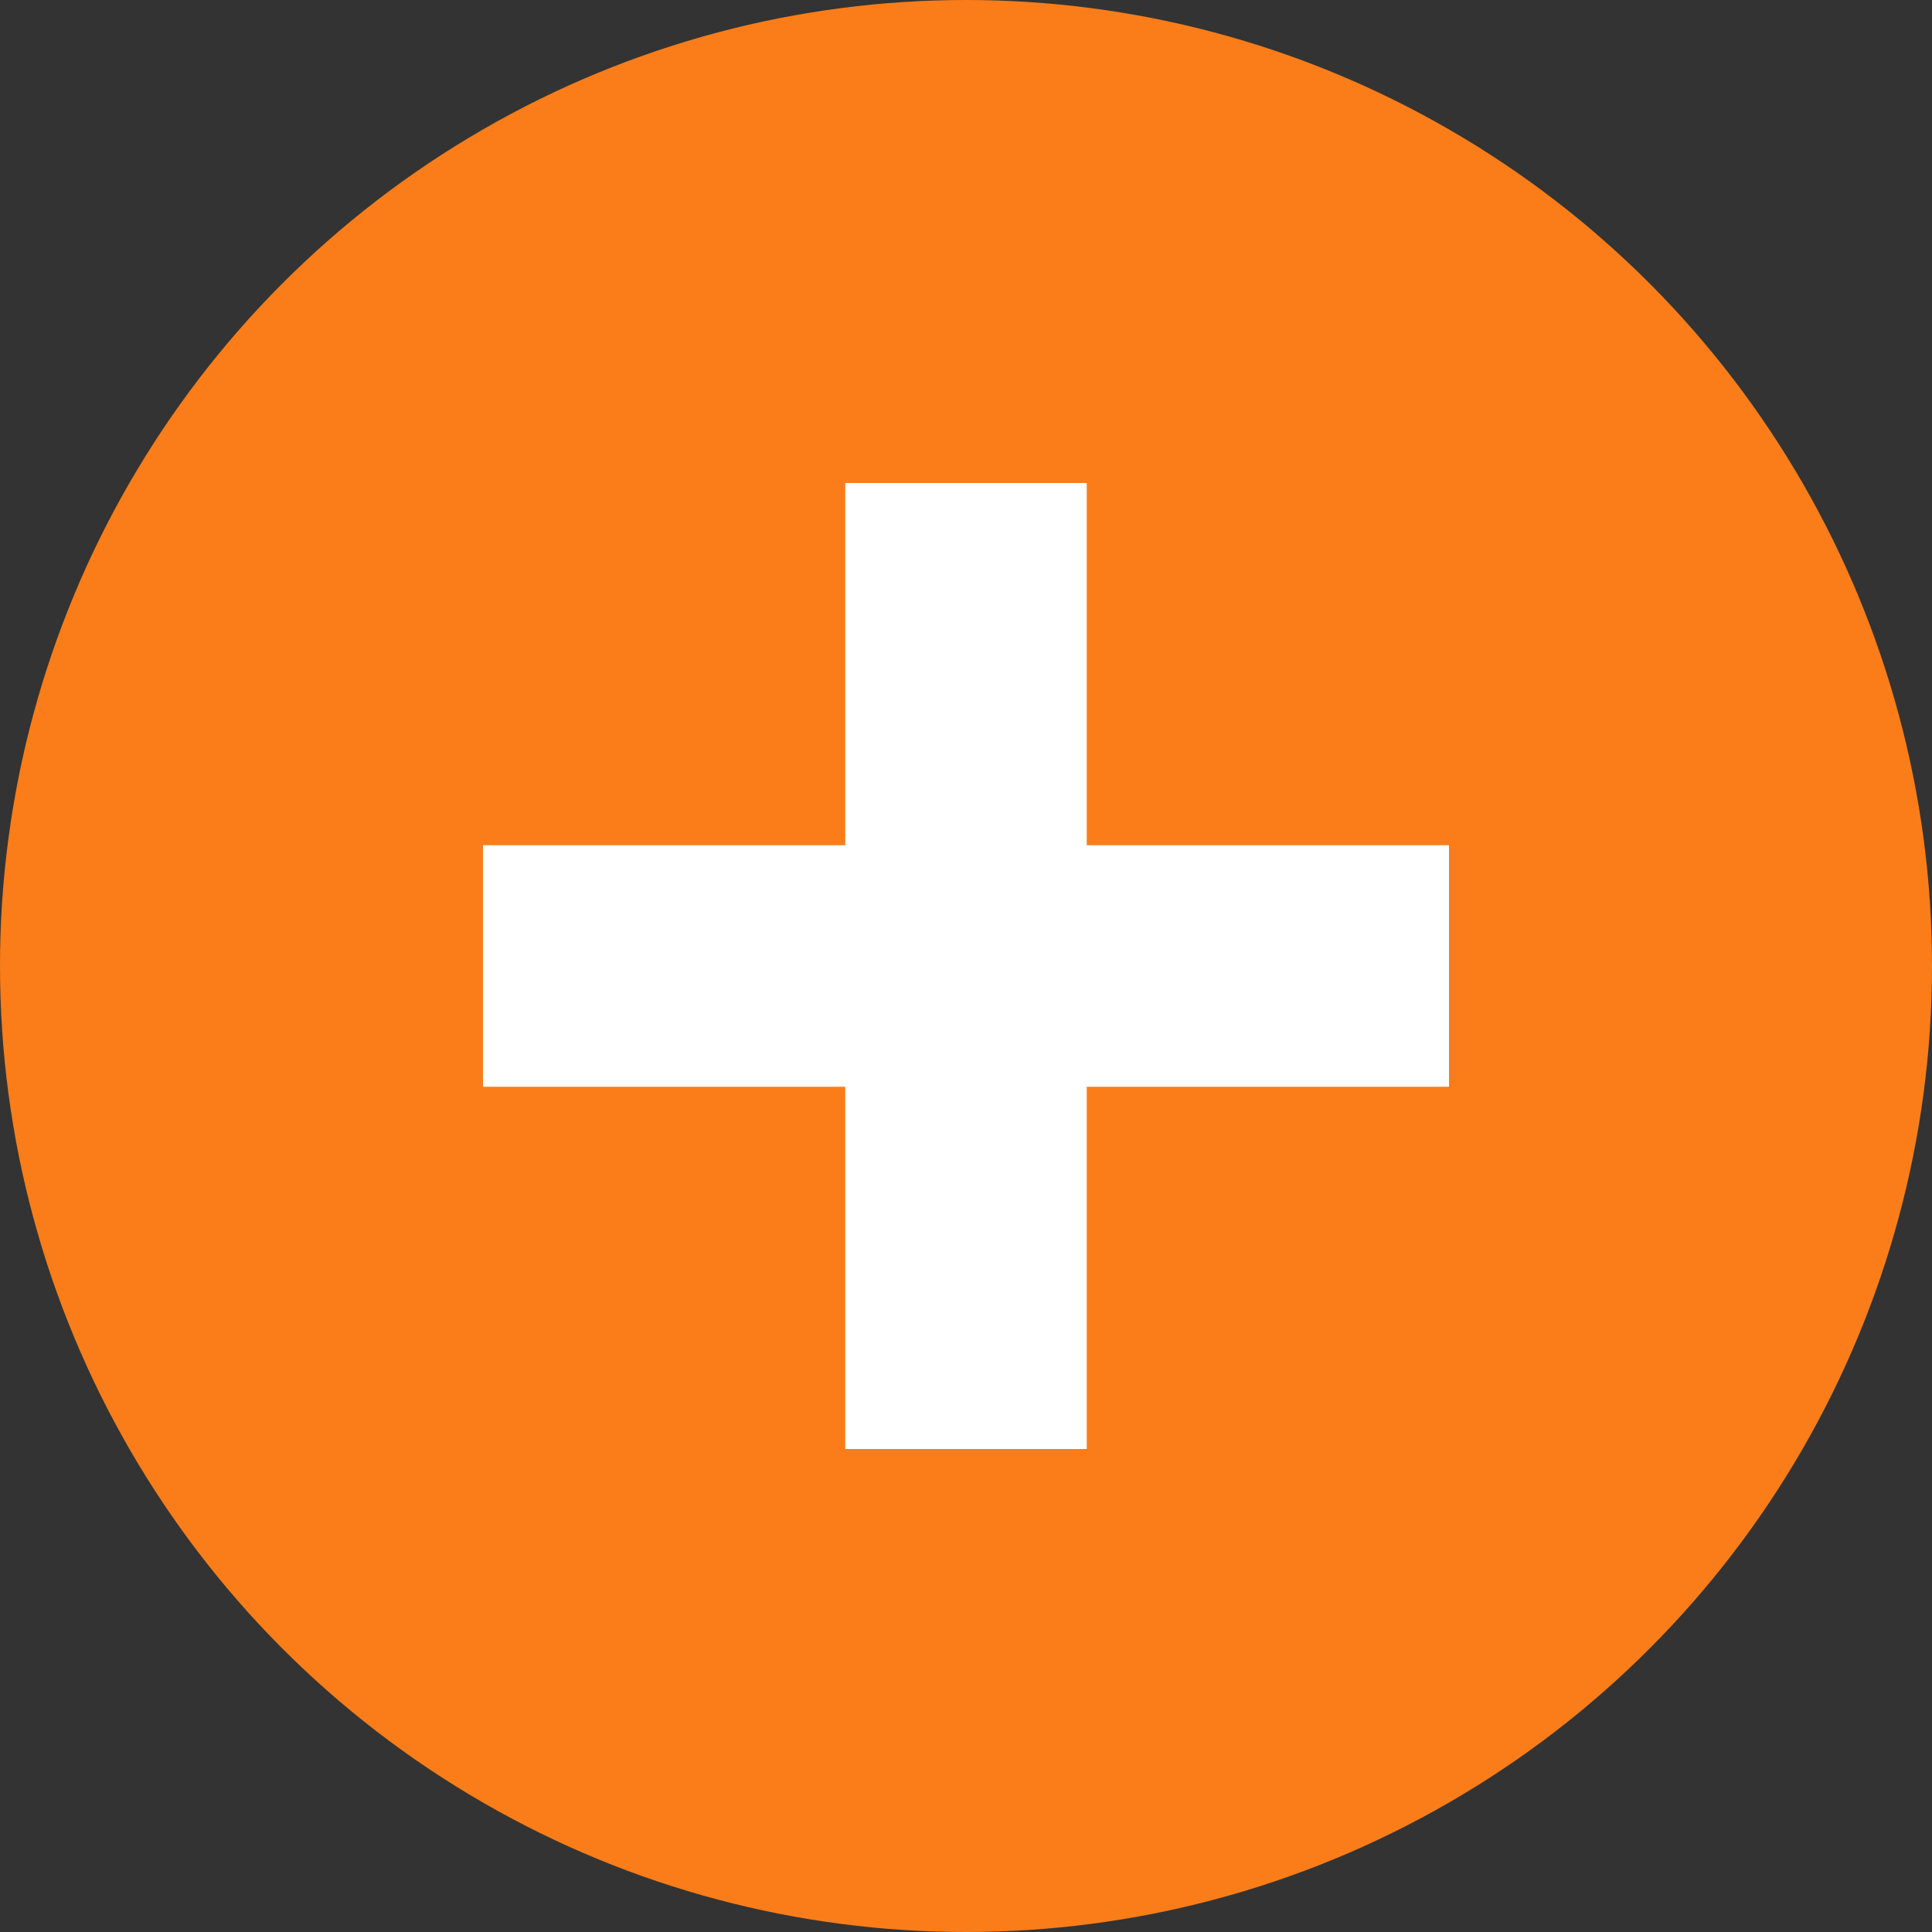
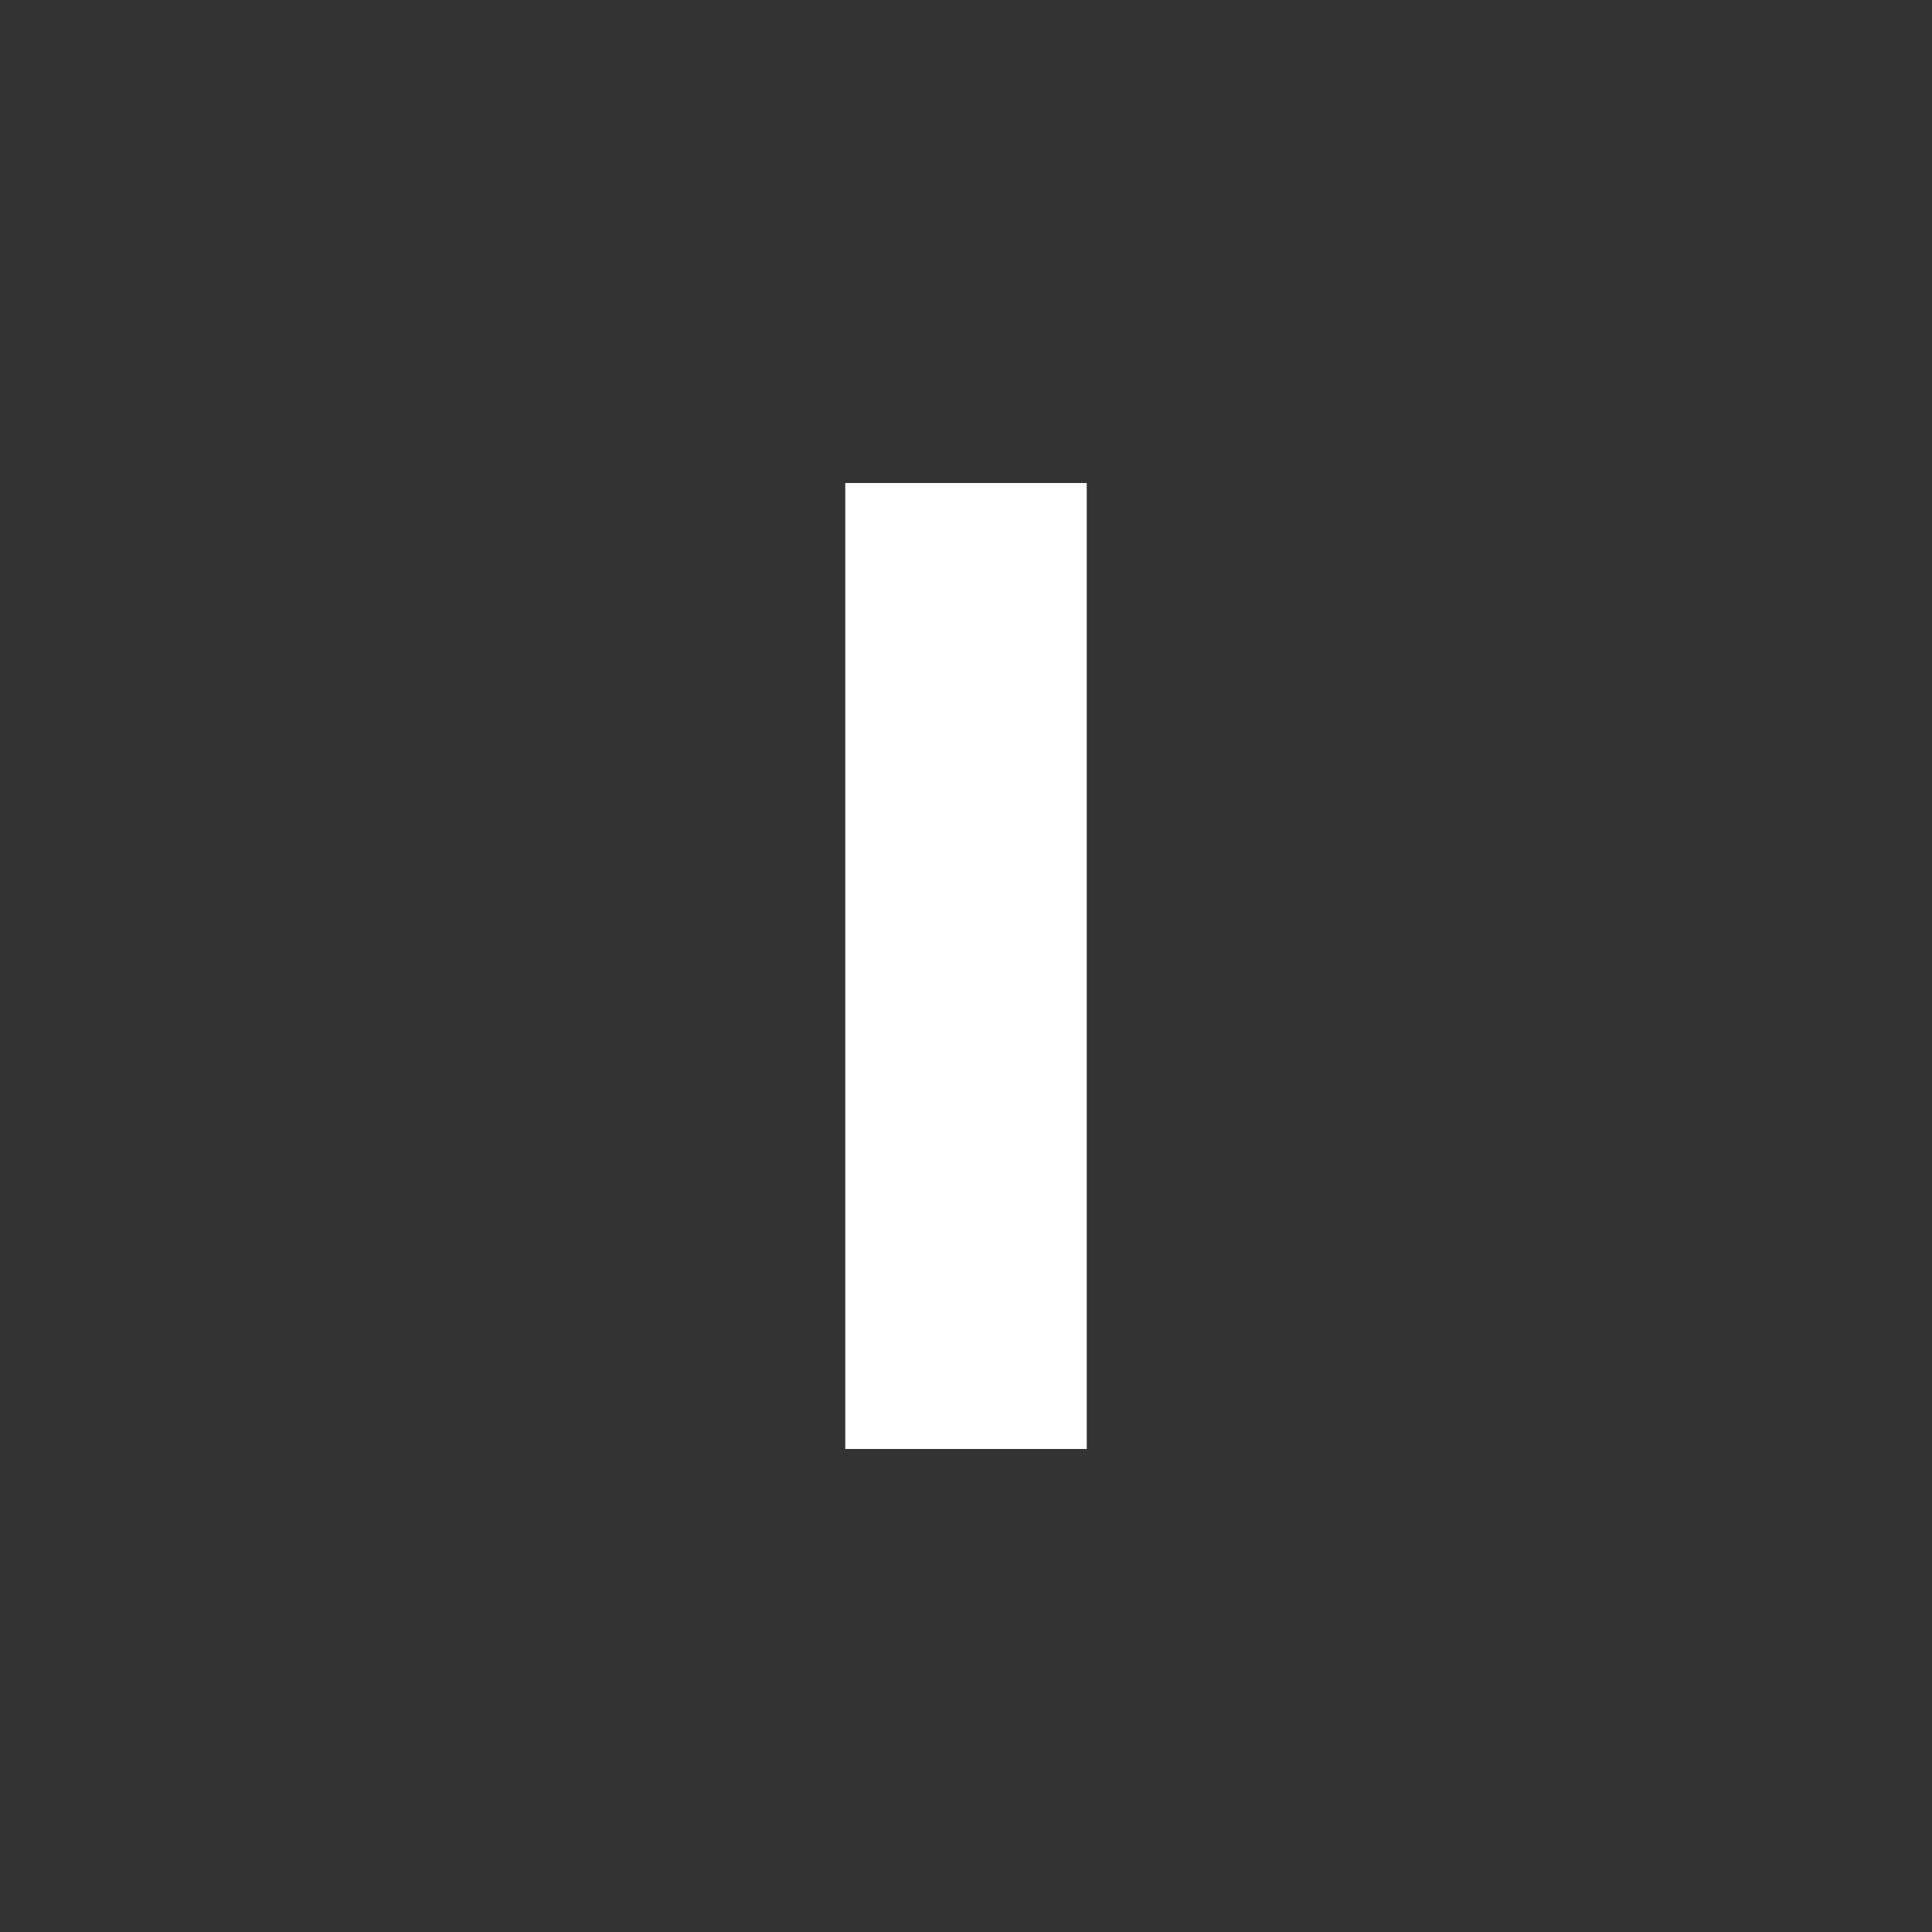
<svg xmlns="http://www.w3.org/2000/svg" width="16" height="16" viewBox="0 0 16 16">
  <rect x="0" y="0" width="16" height="16" fill="#333333" stroke="none" />
  <defs>
    <style>.a{fill:#fa7d19;}.b{fill:none;stroke:#fff;stroke-linejoin:round;stroke-miterlimit:10;stroke-width:2px;}</style>
  </defs>
-   <circle class="a" cx="8" cy="8" r="8" />
  <g transform="translate(4 4)">
    <path class="b" d="M.5,0V8" transform="translate(3.5)" />
-     <path class="b" d="M0,.5H8" transform="translate(0 3.5)" />
  </g>
</svg>